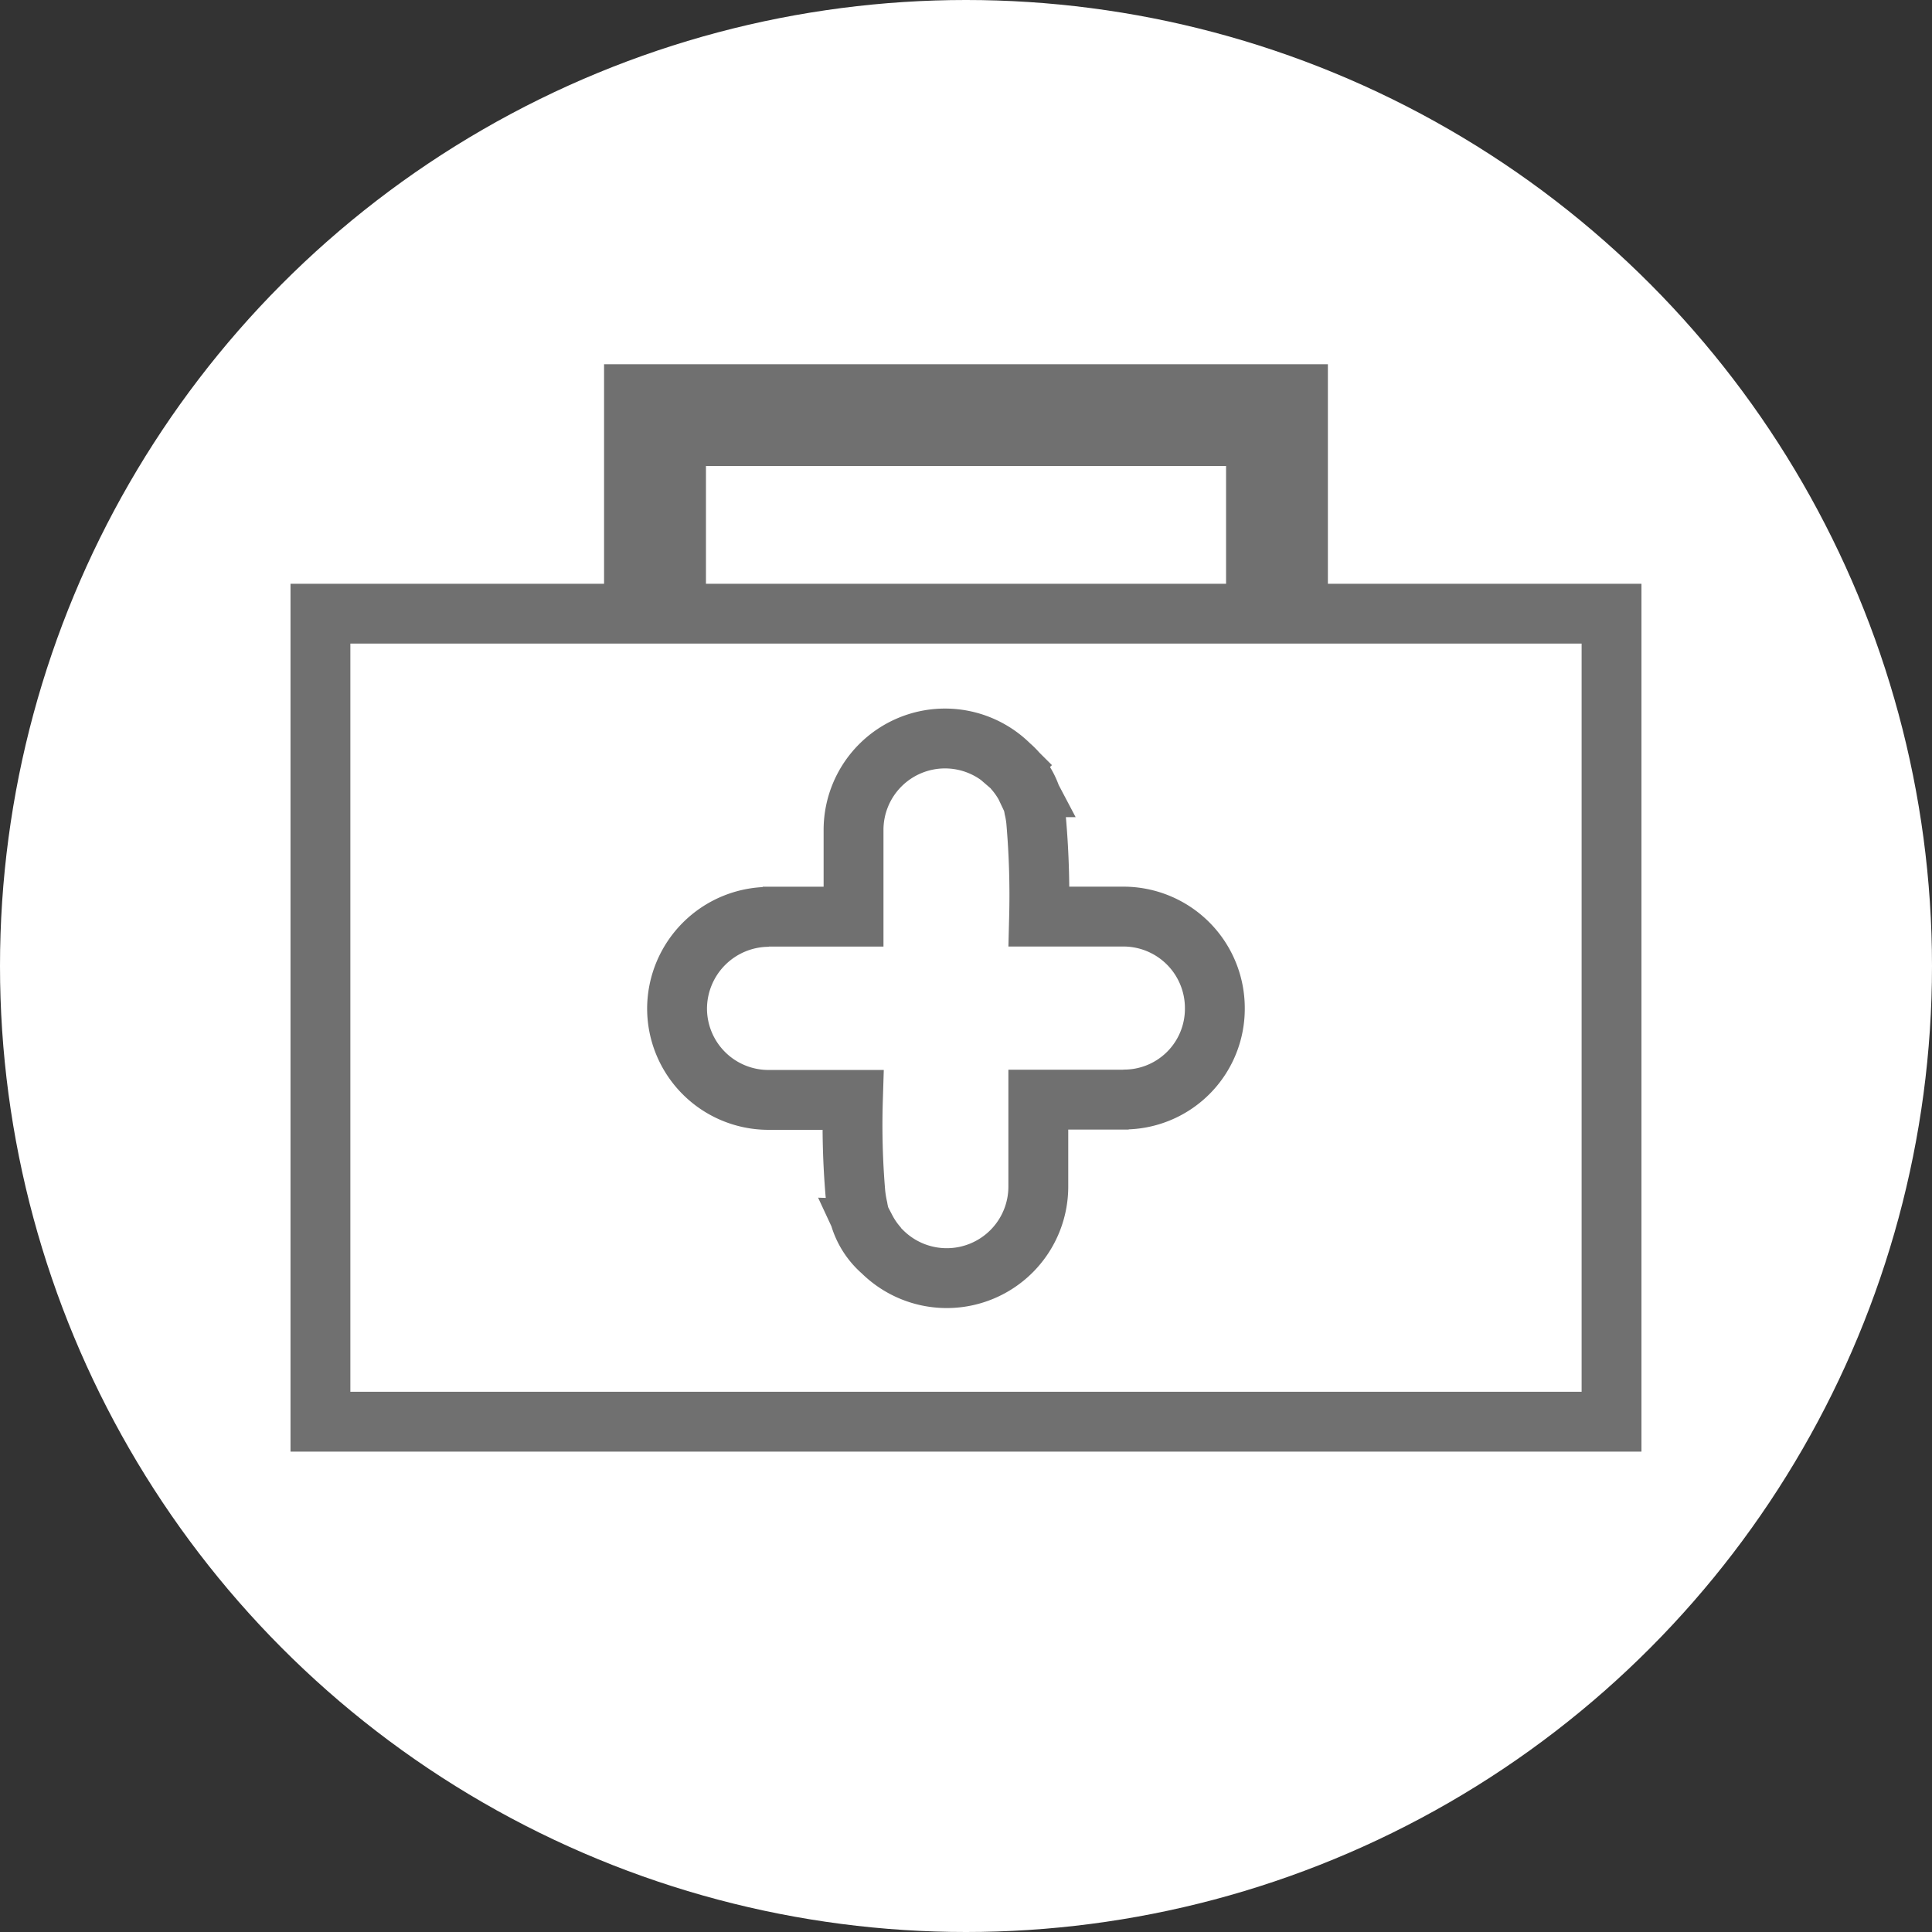
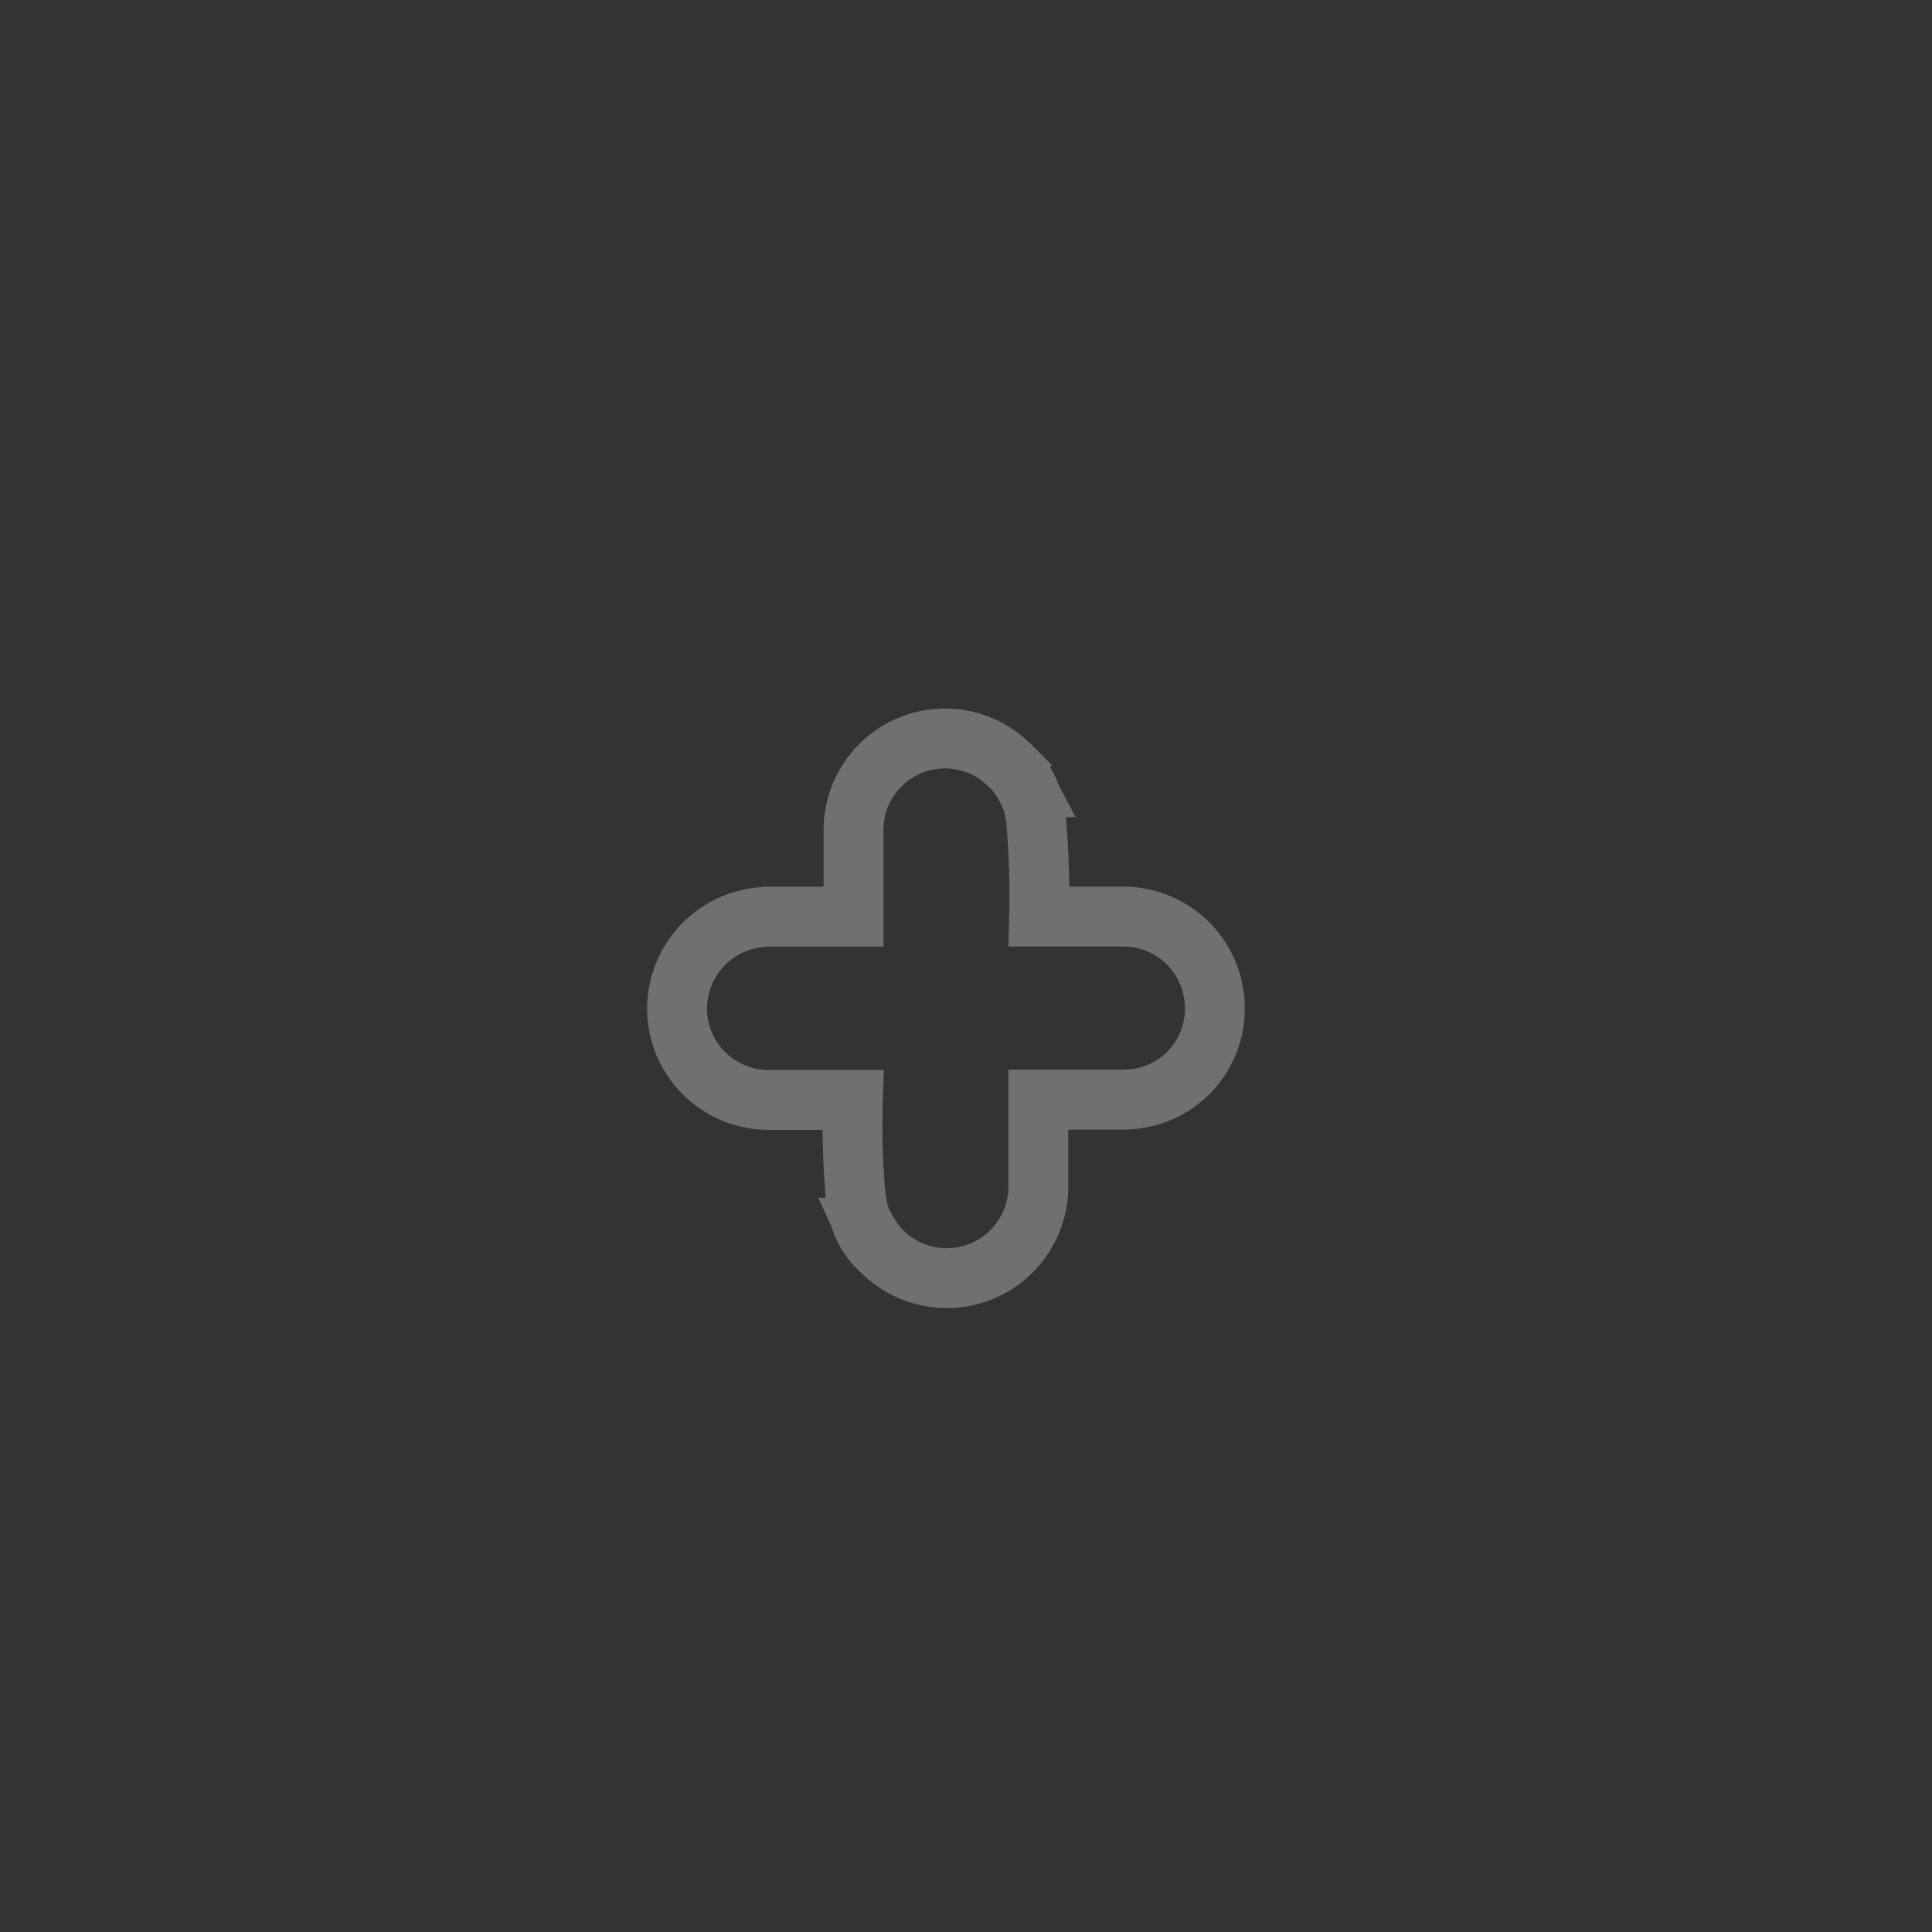
<svg xmlns="http://www.w3.org/2000/svg" width="79.37" height="79.37" viewBox="0 0 79.37 79.37">
  <rect x="0" y="0" width="79.37" height="79.37" fill="#333333" stroke="none" />
  <g id="Prepare-icon-white" transform="translate(-127.092 -591.193)">
    <g id="Group_18670" data-name="Group 18670">
-       <circle id="Ellipse_106" data-name="Ellipse 106" cx="39.685" cy="39.685" r="39.685" transform="translate(127.092 591.193)" fill="#fff" />
-     </g>
+       </g>
    <g id="Group_18441" data-name="Group 18441">
      <g id="Group_18447" data-name="Group 18447">
-         <rect id="Rectangle_1875" data-name="Rectangle 1875" width="53.041" height="33.194" transform="translate(140.256 616.404)" fill="none" stroke="#707070" stroke-linecap="round" stroke-width="2.459" />
-       </g>
-       <path id="Path_988" data-name="Path 988" d="M156.094,616.4v-6.063h21.367V616.4h4.183V606.157H151.908V616.4Z" fill="#707070" />
+         </g>
      <path id="Path_989" data-name="Path 989" d="M177,632.607a3.758,3.758,0,0,0-3.758-3.759h-3.462a35.243,35.243,0,0,0-.111-3.818,3.766,3.766,0,0,0-.094-.617,2.981,2.981,0,0,0-1-1.779l-.008-.007a3.758,3.758,0,0,0-6.41,2.66v3.564H158.44a2.23,2.23,0,0,1,.23.008h0a3.78,3.78,0,0,0-3.763,3.763h0a3.757,3.757,0,0,0,3.758,3.757h3.466a33.312,33.312,0,0,0,.1,3.818,4.98,4.98,0,0,0,.1.619,3.008,3.008,0,0,0,.99,1.78s.005.005.007.005a3.762,3.762,0,0,0,6.42-2.667v-3.566h3.71c-.079,0-.153,0-.228-.005h.01a3.727,3.727,0,0,0,3.76-3.755Zm-7.756-9.073a3.707,3.707,0,0,0-.536-.765A2.83,2.83,0,0,1,169.24,623.534Zm-6.583,18.153a3.649,3.649,0,0,0,.536.768A2.65,2.65,0,0,1,162.657,641.687Z" fill="none" stroke="#707070" stroke-linecap="round" stroke-width="2.459" />
    </g>
  </g>
</svg>